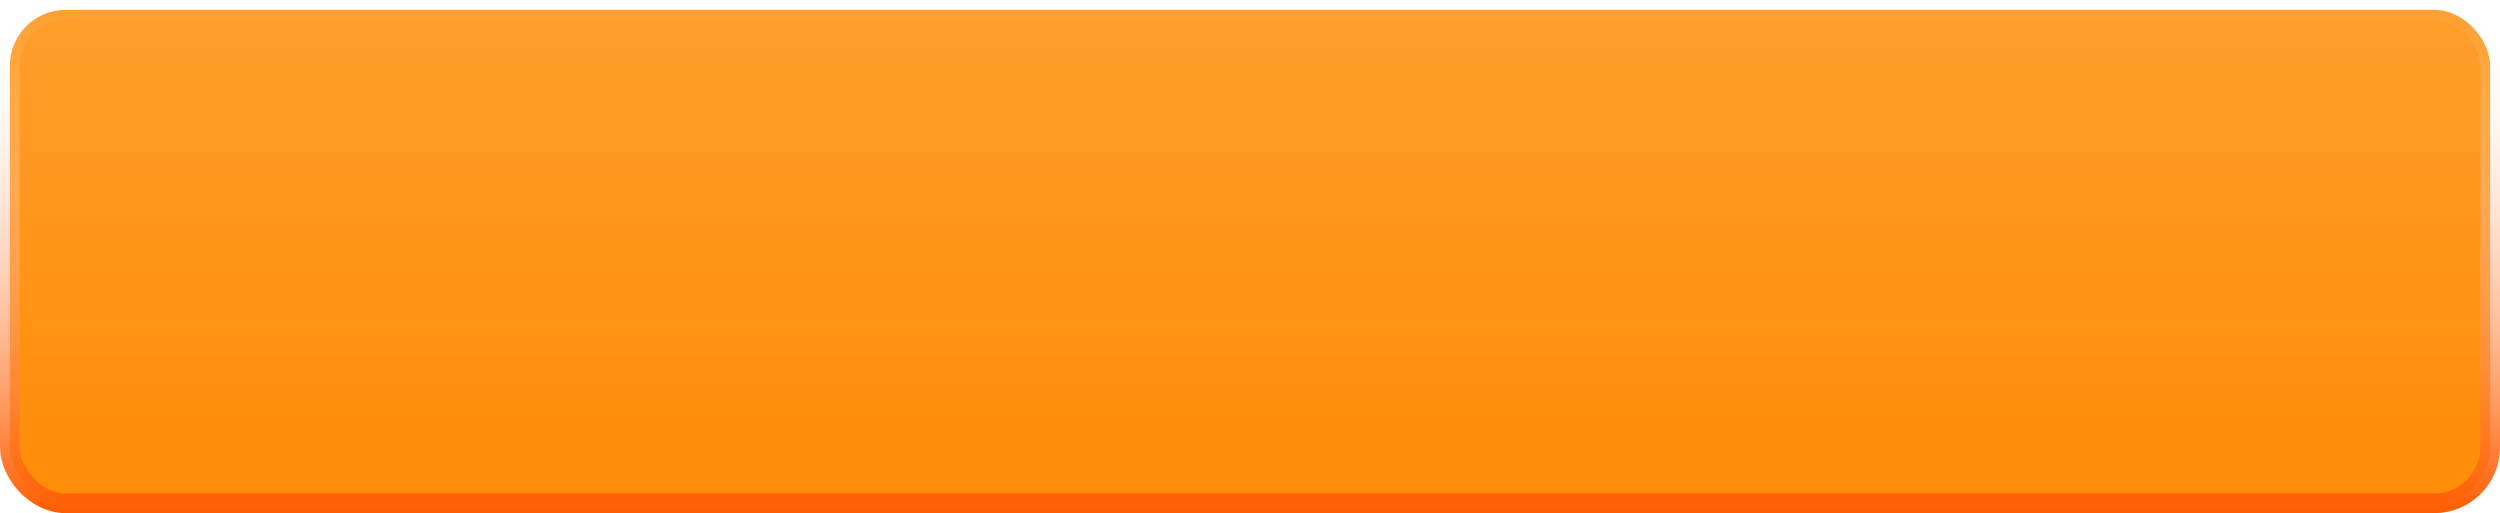
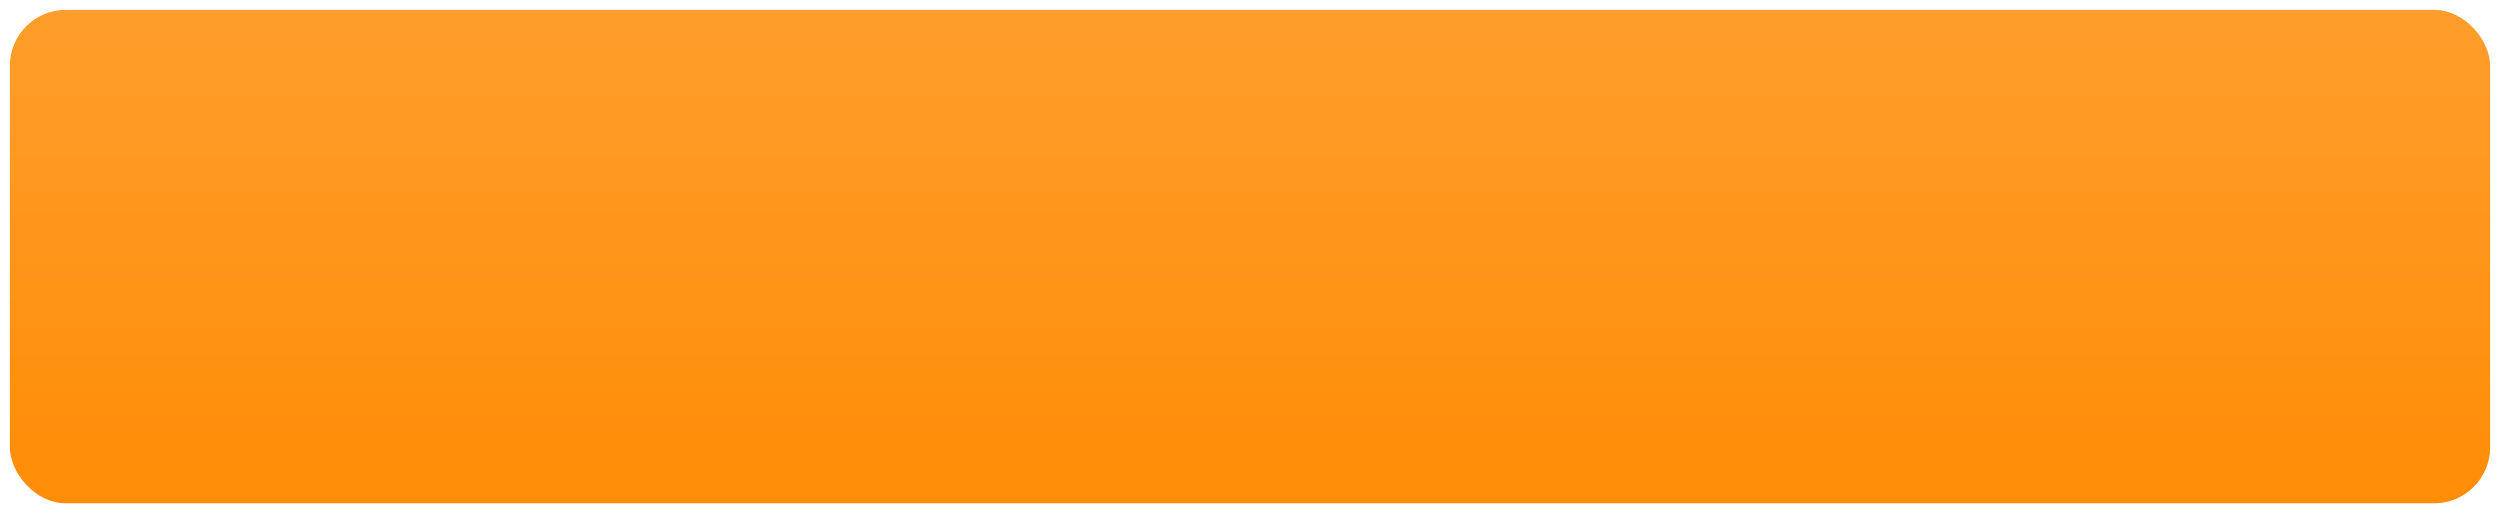
<svg xmlns="http://www.w3.org/2000/svg" width="380" height="78" viewBox="0 0 380 78" fill="none">
  <rect x="1.5" y="1.5" width="377" height="75" rx="8.5" fill="url(#paint0_linear_4_119)" />
-   <rect x="1.5" y="1.5" width="377" height="75" rx="8.5" stroke="url(#paint1_linear_4_119)" stroke-width="3" />
  <defs>
    <linearGradient id="paint0_linear_4_119" x1="190" y1="0" x2="190" y2="78" gradientUnits="userSpaceOnUse">
      <stop stop-color="#FF9E2D" />
      <stop offset="1" stop-color="#FF8C05" />
    </linearGradient>
    <linearGradient id="paint1_linear_4_119" x1="190" y1="0" x2="190" y2="78" gradientUnits="userSpaceOnUse">
      <stop stop-color="white" stop-opacity="0" />
      <stop offset="1" stop-color="#FF5C00" />
    </linearGradient>
  </defs>
</svg>